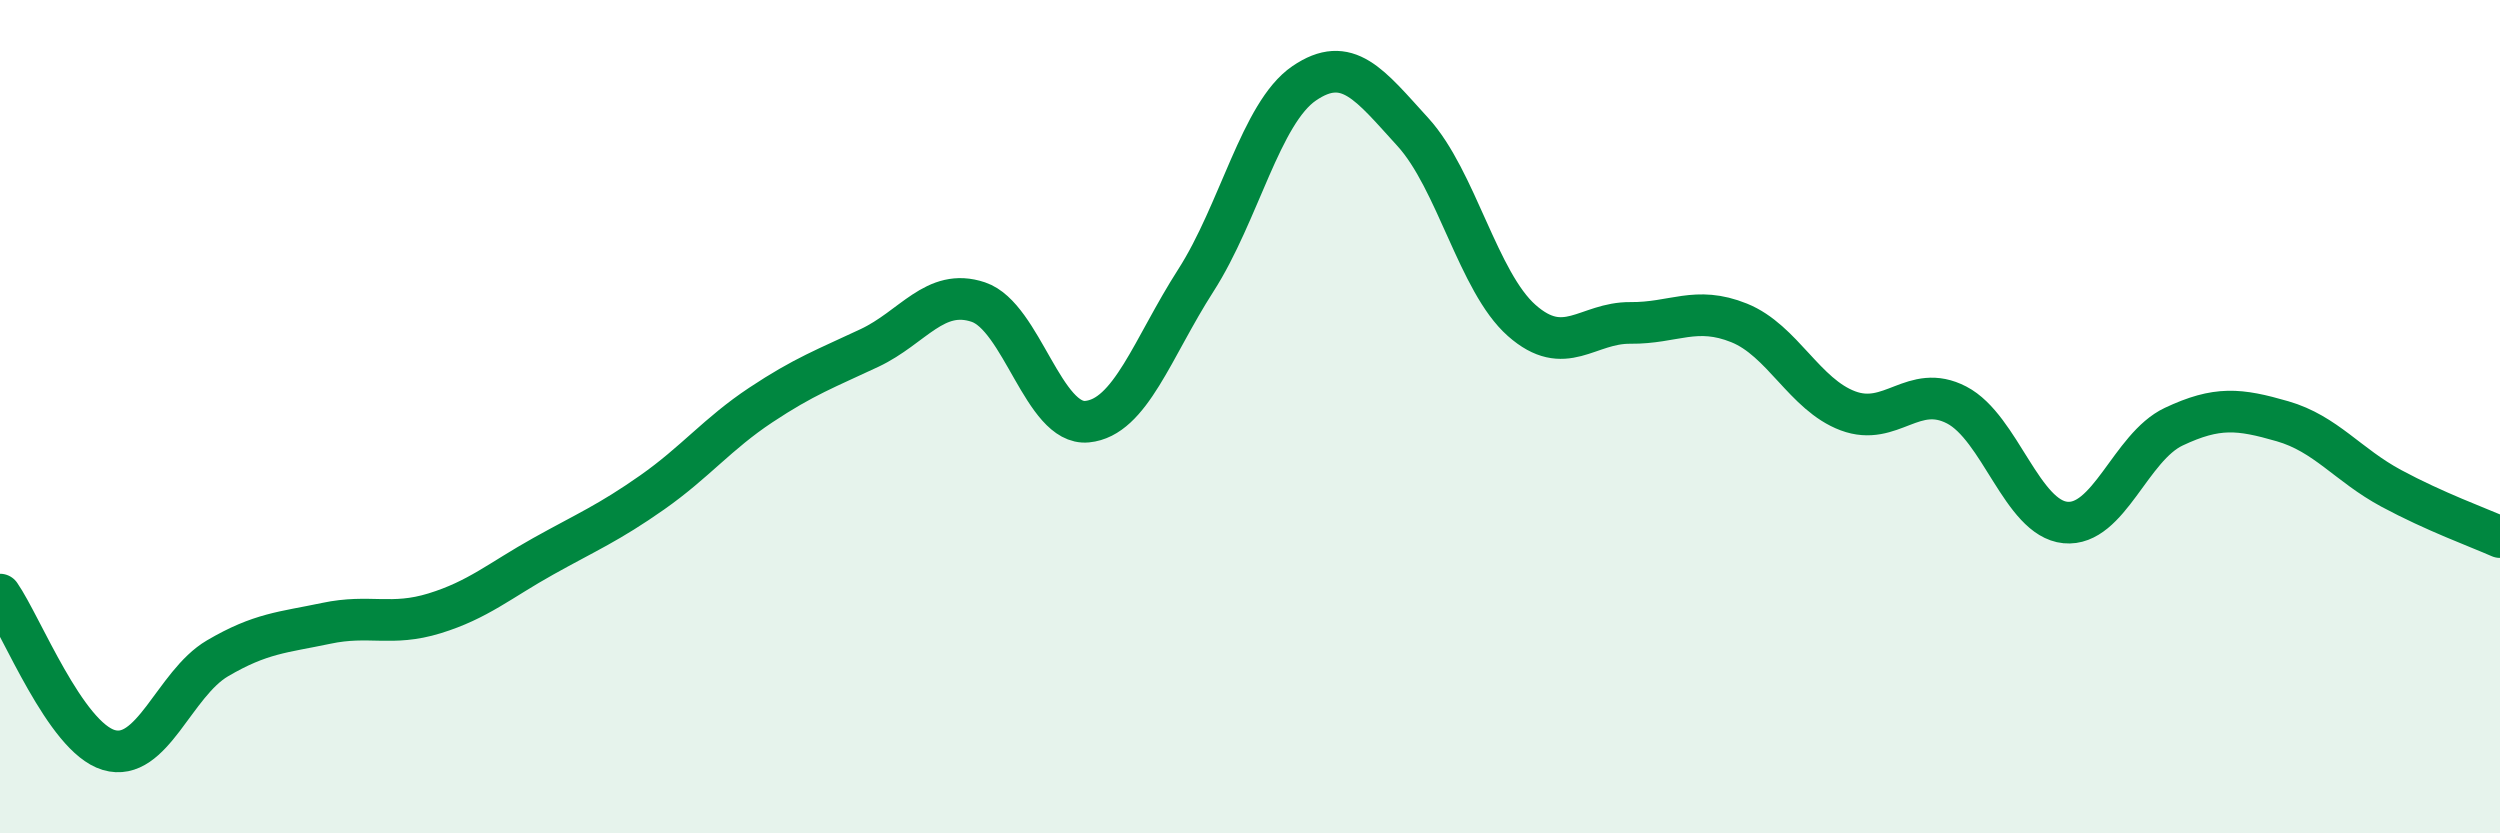
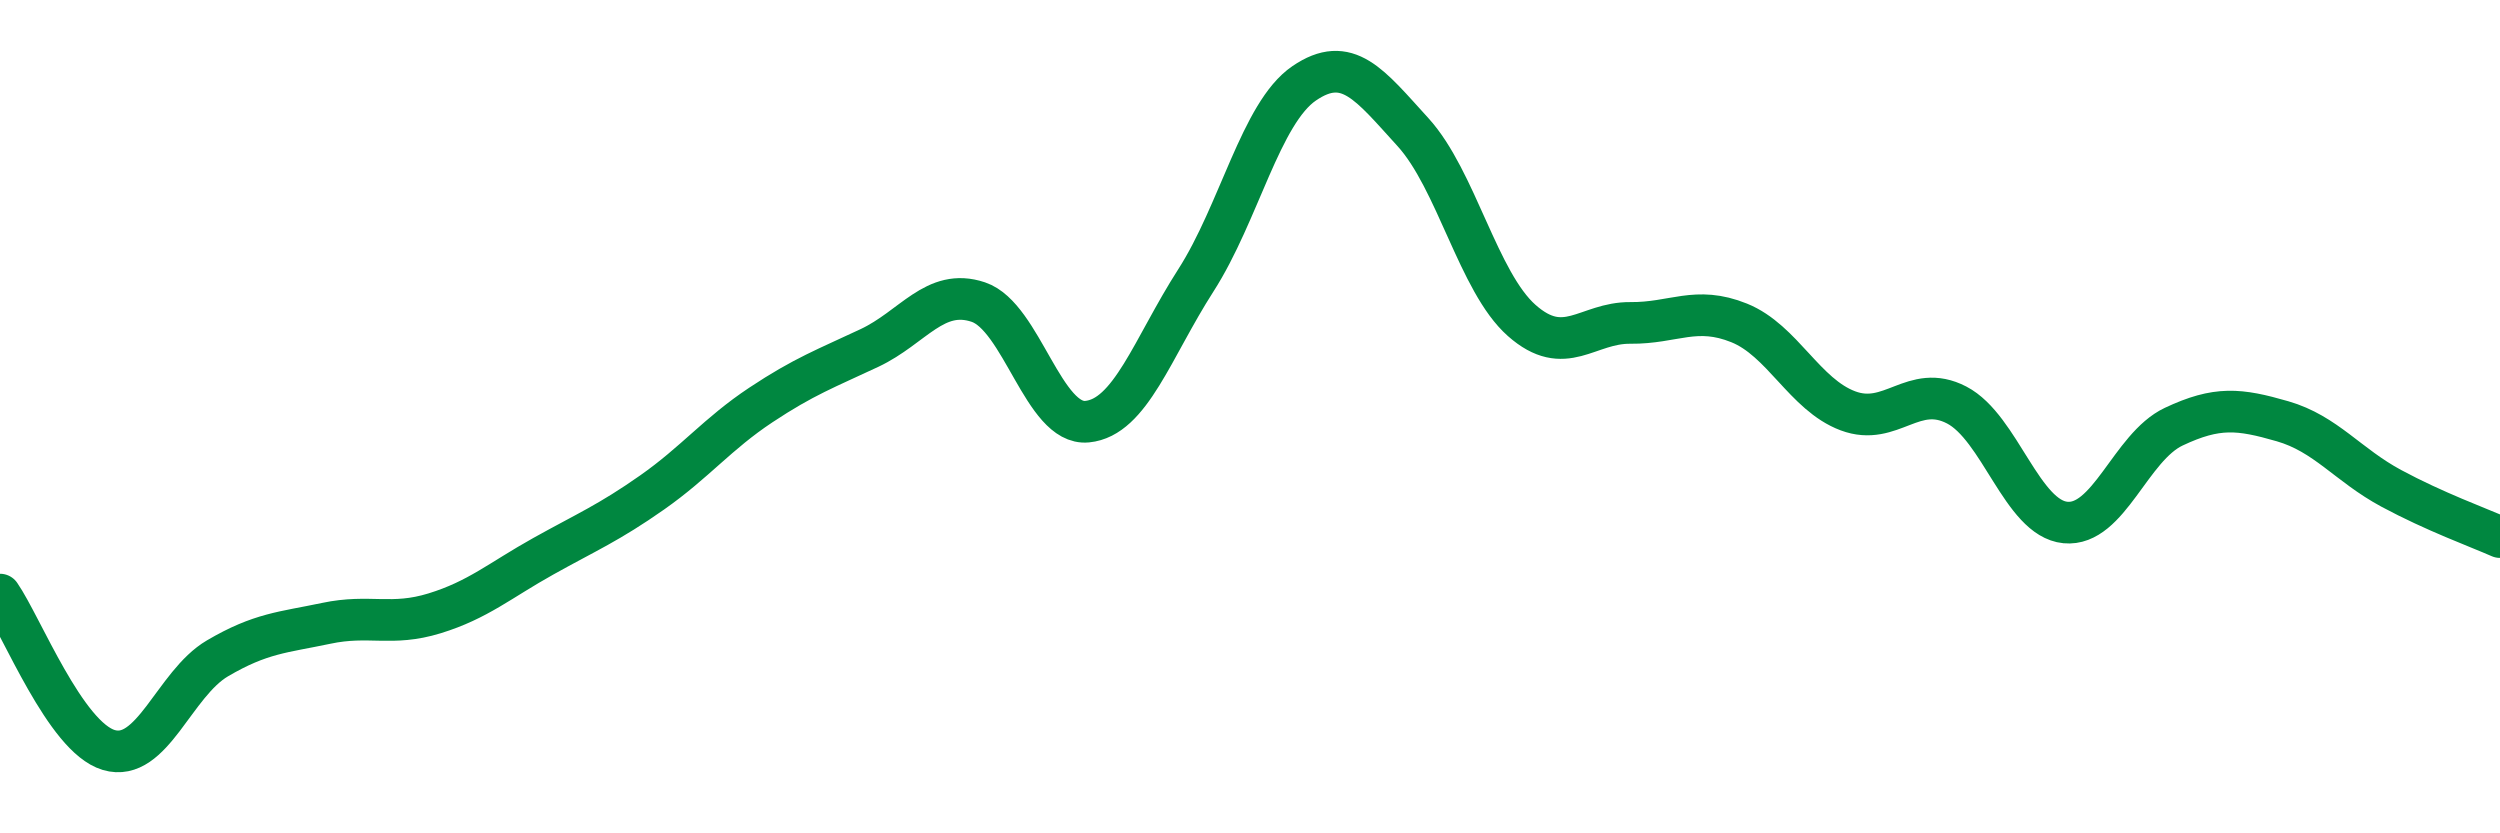
<svg xmlns="http://www.w3.org/2000/svg" width="60" height="20" viewBox="0 0 60 20">
-   <path d="M 0,14.27 C 0.52,15.02 1.57,17.69 2.61,18 C 3.65,18.31 4.18,16.41 5.22,15.8 C 6.26,15.19 6.79,15.18 7.83,14.96 C 8.87,14.74 9.39,15.04 10.43,14.72 C 11.47,14.4 12,13.93 13.04,13.35 C 14.08,12.77 14.61,12.55 15.65,11.82 C 16.69,11.09 17.22,10.41 18.26,9.72 C 19.3,9.03 19.83,8.84 20.87,8.35 C 21.91,7.86 22.44,6.9 23.48,7.25 C 24.52,7.6 25.05,10.22 26.09,10.12 C 27.13,10.02 27.66,8.35 28.7,6.73 C 29.74,5.11 30.26,2.71 31.3,2 C 32.34,1.29 32.87,2.03 33.91,3.17 C 34.95,4.31 35.48,6.77 36.52,7.69 C 37.56,8.61 38.09,7.74 39.13,7.75 C 40.17,7.76 40.7,7.33 41.74,7.75 C 42.78,8.17 43.31,9.47 44.35,9.86 C 45.39,10.25 45.92,9.18 46.96,9.72 C 48,10.26 48.53,12.44 49.57,12.54 C 50.61,12.64 51.13,10.73 52.17,10.24 C 53.21,9.75 53.74,9.81 54.78,10.11 C 55.82,10.41 56.35,11.16 57.39,11.72 C 58.43,12.28 59.48,12.66 60,12.89L60 20L0 20Z" fill="#008740" opacity="0.1" stroke-linecap="round" stroke-linejoin="round" />
  <path d="M 0,14.27 C 0.52,15.02 1.57,17.69 2.61,18 C 3.65,18.31 4.18,16.41 5.22,15.8 C 6.26,15.19 6.79,15.18 7.83,14.96 C 8.87,14.74 9.39,15.04 10.43,14.72 C 11.47,14.4 12,13.93 13.04,13.35 C 14.08,12.77 14.61,12.55 15.65,11.82 C 16.69,11.09 17.22,10.41 18.26,9.72 C 19.3,9.03 19.83,8.84 20.87,8.35 C 21.91,7.86 22.44,6.9 23.48,7.25 C 24.52,7.6 25.05,10.22 26.09,10.12 C 27.13,10.02 27.66,8.35 28.7,6.73 C 29.74,5.11 30.26,2.71 31.3,2 C 32.34,1.29 32.87,2.03 33.91,3.17 C 34.95,4.31 35.48,6.77 36.52,7.69 C 37.56,8.61 38.09,7.74 39.13,7.75 C 40.17,7.76 40.7,7.33 41.74,7.75 C 42.78,8.17 43.31,9.47 44.35,9.86 C 45.39,10.25 45.92,9.18 46.96,9.72 C 48,10.26 48.53,12.44 49.57,12.54 C 50.61,12.64 51.13,10.73 52.17,10.24 C 53.21,9.75 53.74,9.81 54.78,10.11 C 55.82,10.41 56.35,11.16 57.39,11.72 C 58.43,12.28 59.48,12.66 60,12.89" stroke="#008740" stroke-width="1" fill="none" stroke-linecap="round" stroke-linejoin="round" />
</svg>